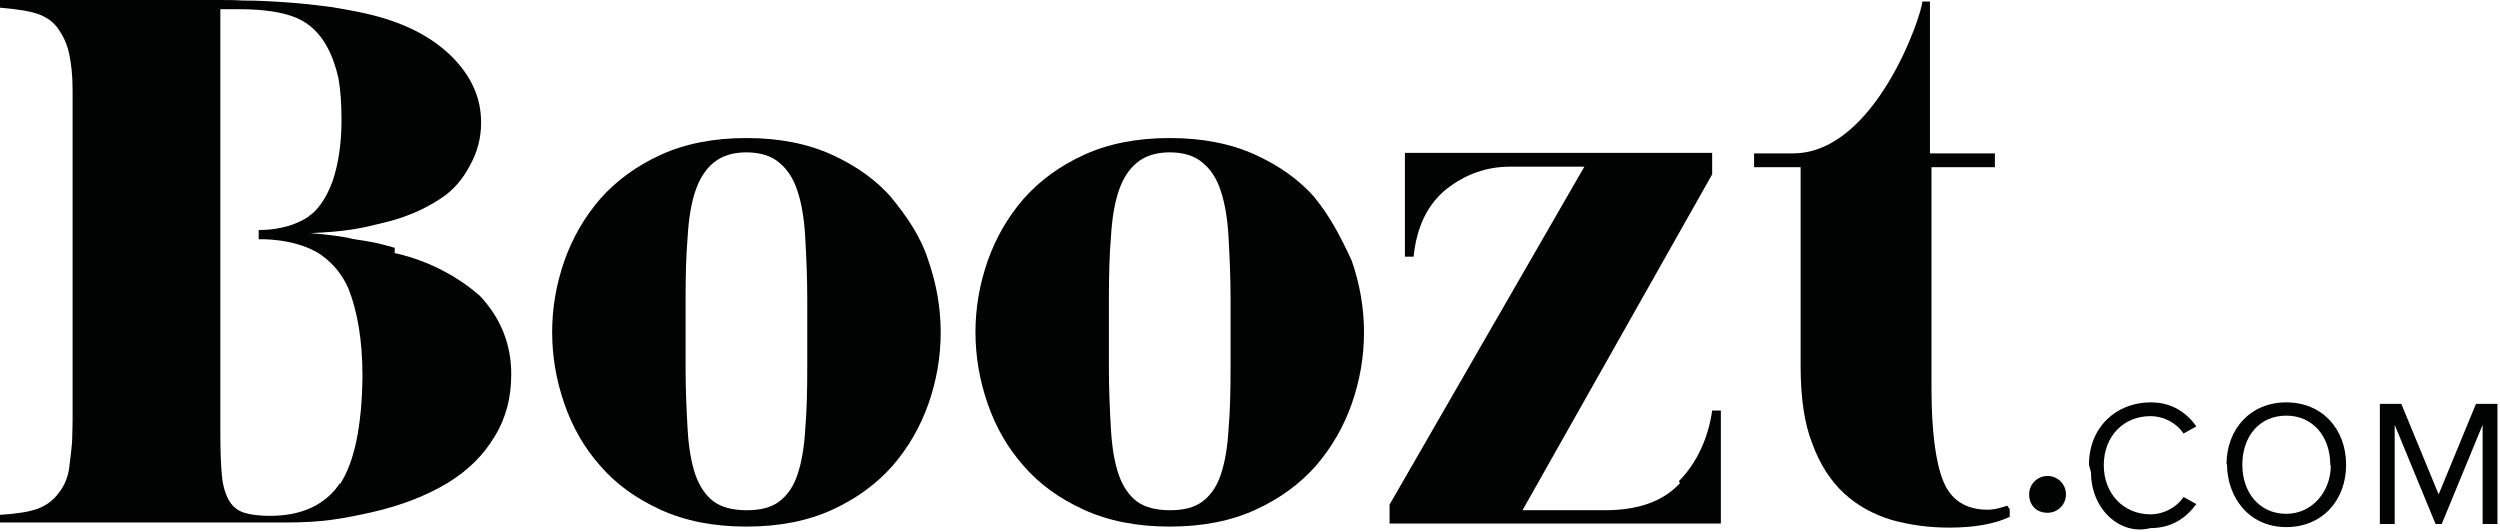
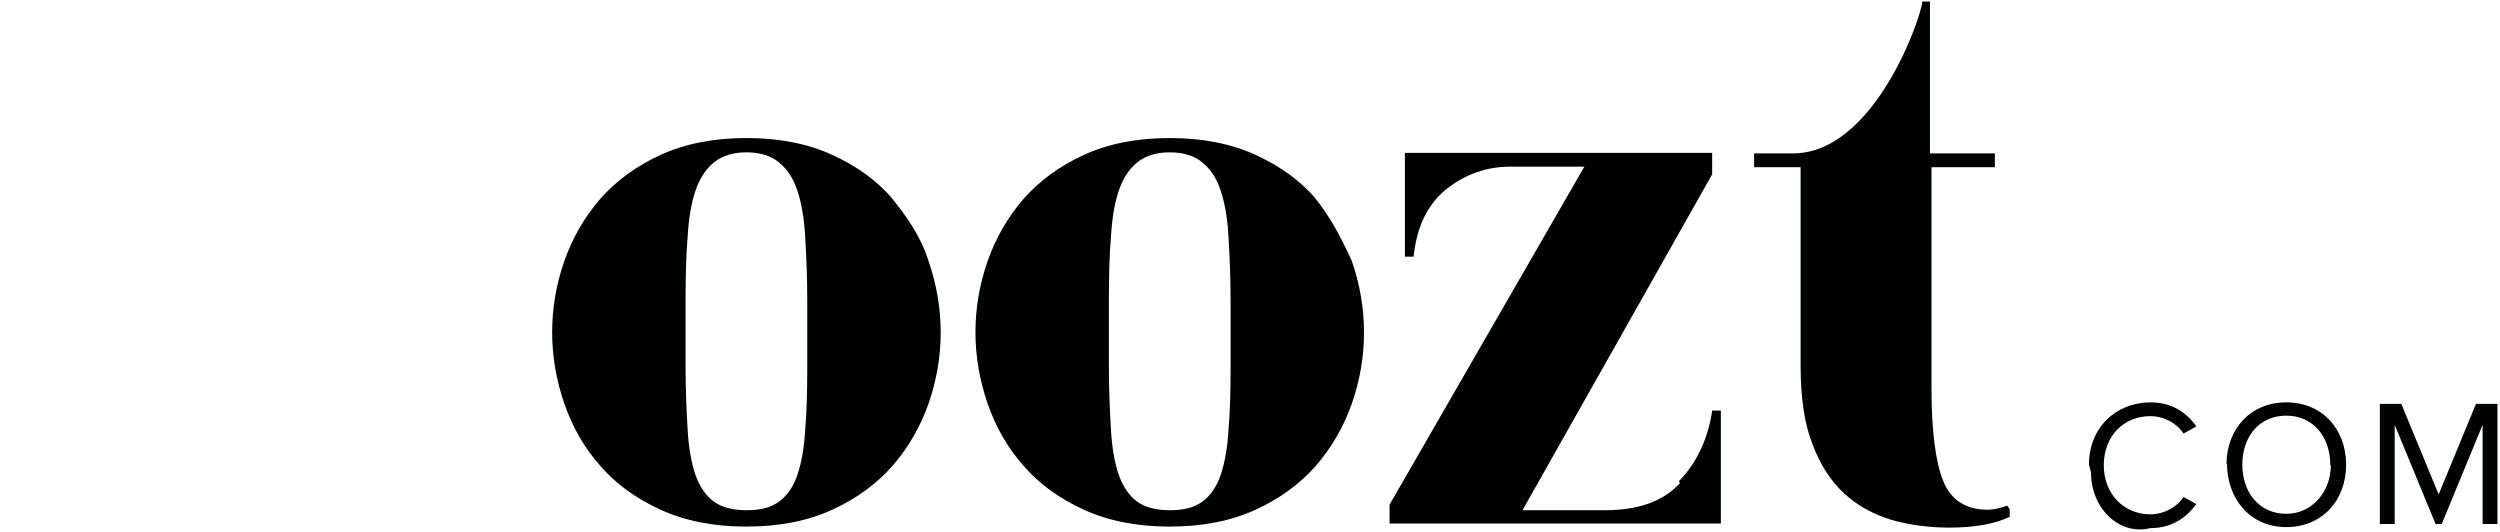
<svg xmlns="http://www.w3.org/2000/svg" width="100%" height="100%" viewBox="0 0 489 104" version="1.1" xml:space="preserve" style="fill-rule:evenodd;clip-rule:evenodd;stroke-linejoin:round;stroke-miterlimit:2;">
  <g transform="matrix(1,0,0,1,-55.4,-172.8)">
-     <path d="M452.3,269.5C452.3,267.5 453.9,265.9 455.9,265.9C457.9,265.9 459.5,267.5 459.5,269.5C459.5,271.5 457.9,273.1 455.9,273.1C453.7,273.1 452.3,271.6 452.3,269.5Z" style="fill:rgb(1,2,2);fill-rule:nonzero;" />
    <path d="M464,263.7C464,256.4 469.3,251.5 476.1,251.5C480.2,251.5 483.1,253.5 485,256.2L482.5,257.6C481.2,255.6 478.7,254.2 476,254.2C470.8,254.2 466.9,258.1 466.9,263.8C466.9,269.4 470.8,273.4 476,273.4C478.7,273.4 481.2,272 482.5,270L485,271.4C483,274.1 480.2,276.1 476,276.1C470.2,277.6 464.4,272.5 464.4,265.2L464,263.7Z" style="fill:rgb(1,2,2);fill-rule:nonzero;" />
    <path d="M490.9,263.7C490.9,256.7 495.6,251.5 502.6,251.5C509.6,251.5 514.3,256.7 514.3,263.7C514.3,270.7 509.6,275.9 502.6,275.9C495.3,275.9 491,270.1 491,263.5L490.9,263.7ZM511.2,263.7C511.2,258.2 507.8,254.1 502.6,254.1C497.3,254.1 494,258.2 494,263.7C494,269.1 497.3,273.3 502.6,273.3C507.7,273.3 511.3,268.9 511.3,263.9L511.2,263.7Z" style="fill:rgb(1,2,2);fill-rule:nonzero;" />
    <path d="M541,275.3L541,255.9L533,275.3L531.8,275.3L523.8,255.9L523.8,275.3L520.9,275.3L520.9,251.8L525.1,251.8L532.4,269.5L539.7,251.8L543.9,251.8L543.9,275.3L541,275.3Z" style="fill:rgb(1,2,2);fill-rule:nonzero;" />
-     <path d="M132.7,221.3C128.7,220.1 126.6,219.9 125.4,219.7C124.2,219.5 124.7,219.6 123.4,219.3C122,219 118.7,218.6 116.1,218.4C123.1,218.1 125.9,217.5 130.3,216.4C134.6,215.4 138.3,213.8 141.5,211.7C144,210.1 145.9,207.9 147.3,205.2C148.8,202.5 149.5,199.8 149.5,196.8L149.5,196.7C149.5,191.8 147.5,187.5 143.5,183.6C139.4,179.7 134.1,177.1 127.2,175.5C125,175 122.8,174.6 120.4,174.2C117.3,173.8 114.8,173.5 112,173.3C109.2,173.1 106.2,172.9 102.8,172.9C101.3,172.8 99.6,172.8 97.9,172.8L55.4,172.8L55.4,174.3C58.9,174.6 61.4,175 63,175.6C64.6,176.2 65.9,177.1 66.9,178.6C67.8,179.9 68.5,181.4 68.9,183.2C69.3,185 69.6,187.3 69.6,190.4L69.6,255.1C69.6,256.8 69.5,258.2 69.5,259.2C69.4,260.4 69.3,261.3 69.2,262.1C69.1,262.9 69,263.8 68.9,264.6C68.6,266.3 68,267.8 66.9,269.2C65.8,270.7 64.4,271.7 62.8,272.3C61.2,272.9 58.7,273.3 55.4,273.5L55.4,275L111.2,275C118.5,275 122.2,274.3 128.1,273C133.9,271.7 138.9,269.7 142.9,267.3C147,264.8 150,261.8 152.2,258.1C154.4,254.5 155.4,250.5 155.4,246C155.4,240.2 153.4,235.1 149.3,230.7C145.7,227.5 139.9,223.9 132.6,222.3L132.6,221.3L132.7,221.3ZM121.9,267.3C119.1,271.5 114.5,273.7 108.2,273.7C106.2,273.7 104.5,273.5 103.2,273.1C101.9,272.7 100.9,271.9 100.2,270.7C99.5,269.5 99,267.9 98.8,265.8C98.6,263.7 98.5,260.9 98.5,257.4L98.5,174.6L102.2,174.6C107.1,174.6 110.8,175.2 113.4,176.3C116,177.4 118,179.4 119.4,182C120.4,183.8 121.1,185.9 121.6,188.1C122,190.4 122.2,193 122.2,196.2C122.2,200.8 121.6,204.8 120.5,208.1C119.6,210.6 118.5,212.5 117.1,214C116.8,214.3 116.4,214.7 115.9,215L115.7,215.2C115.3,215.5 114.9,215.7 114.5,215.9C114.3,216 114.1,216.1 113.9,216.2C110.7,217.7 107.2,217.8 106,217.8L106,219.6C106,219.6 112.5,219.3 117.5,222.2C117.8,222.4 118.1,222.6 118.3,222.7L118.4,222.8C120.7,224.5 122.3,226.5 123.5,229.1C125.3,233.6 126.3,239.3 126.3,246.4C126.2,255.8 124.8,263.1 121.9,267.5L121.9,267.3Z" style="fill:rgb(1,2,2);fill-rule:nonzero;" />
    <path d="M230,211.7C226.9,208.1 223,205.3 218.2,203.1C213.4,200.9 207.8,199.8 201.4,199.8C195,199.8 189.4,200.9 184.6,203.1C179.8,205.3 175.9,208.2 172.8,211.7C169.7,215.3 167.4,219.3 165.8,223.8C164.2,228.4 163.4,233 163.4,237.8C163.4,242.5 164.2,247.2 165.8,251.8C167.4,256.4 169.7,260.4 172.8,263.9C175.9,267.5 179.8,270.3 184.6,272.5C189.4,274.7 195,275.8 201.4,275.8C207.8,275.8 213.4,274.7 218.2,272.5C223,270.3 226.9,267.4 230,263.9C233.1,260.3 235.4,256.3 237,251.8C238.6,247.2 239.4,242.6 239.4,237.8C239.4,233.1 238.6,228.4 237,223.8C235.5,219 232.6,214.9 229.7,211.4L230,211.7ZM213.3,244.7C213.3,249.4 213.2,253.3 212.9,256.8C212.7,260.3 212.2,263.2 211.4,265.6C210.6,268 209.4,269.7 207.8,270.9C206.2,272.1 204.1,272.6 201.4,272.6C198.7,272.6 196.5,272 195,270.9C193.4,269.7 192.2,267.9 191.4,265.6C190.6,263.2 190.1,260.3 189.9,256.8C189.7,253.3 189.5,249.2 189.5,244.7L189.5,231.3C189.5,226.8 189.6,222.7 189.9,219.2C190.1,215.6 190.6,212.6 191.4,210.2C192.2,207.8 193.4,205.9 195,204.6C196.6,203.3 198.7,202.6 201.4,202.6C204.1,202.6 206.3,203.3 207.8,204.6C209.4,205.9 210.6,207.7 211.4,210.2C212.2,212.6 212.7,215.6 212.9,219.2C213.1,222.8 213.3,226.8 213.3,231.3L213.3,244.7Z" style="fill:rgb(1,2,2);fill-rule:nonzero;" />
    <path d="M312.8,211.7C309.7,208.1 305.8,205.3 301,203.1C296.2,200.9 290.6,199.8 284.2,199.8C277.8,199.8 272.2,200.9 267.4,203.1C262.6,205.3 258.7,208.2 255.6,211.7C252.5,215.3 250.2,219.3 248.6,223.8C247,228.4 246.2,233 246.2,237.8C246.2,242.5 247,247.2 248.6,251.8C250.2,256.4 252.5,260.4 255.6,263.9C258.7,267.5 262.6,270.3 267.4,272.5C272.2,274.7 277.8,275.8 284.2,275.8C290.6,275.8 296.2,274.7 301,272.5C305.8,270.3 309.7,267.4 312.8,263.9C315.9,260.3 318.2,256.3 319.8,251.8C321.4,247.2 322.2,242.6 322.2,237.8C322.2,233.1 321.4,228.4 319.8,223.8C317.6,219 315.4,214.9 312.5,211.4L312.8,211.7ZM296.1,244.7C296.1,249.4 296,253.3 295.7,256.8C295.5,260.3 295,263.2 294.2,265.6C293.4,268 292.2,269.7 290.6,270.9C289,272.1 286.9,272.6 284.2,272.6C281.5,272.6 279.3,272 277.8,270.9C276.2,269.7 275,267.9 274.2,265.6C273.4,263.2 272.9,260.3 272.7,256.8C272.5,253.3 272.3,249.2 272.3,244.7L272.3,231.3C272.3,226.8 272.4,222.7 272.7,219.2C272.9,215.6 273.4,212.6 274.2,210.2C275,207.8 276.2,205.9 277.8,204.6C279.4,203.3 281.5,202.6 284.2,202.6C286.9,202.6 289.1,203.3 290.6,204.6C292.2,205.9 293.4,207.7 294.2,210.2C295,212.6 295.5,215.6 295.7,219.2C295.9,222.8 296.1,226.8 296.1,231.3L296.1,244.7Z" style="fill:rgb(1,2,2);fill-rule:nonzero;" />
    <path d="M384,267.3C380.7,270.9 375.8,272.6 369.3,272.6L353.2,272.6L390.3,206.9L390.3,202.7L330.2,202.7L330.2,223L331.9,223C332.5,217.2 334.6,212.8 338.3,209.8C342,206.9 346.1,205.4 350.8,205.4L365.3,205.4L327.2,271.5L327.2,275.2L392,275.2L392,253.1L390.3,253.1C389.6,258.2 387.4,263.3 383.8,266.9L384,267.3Z" style="fill:rgb(1,2,2);fill-rule:nonzero;" />
    <path d="M448,271.7C448,271.7 446,272.5 444.2,272.5C439.9,272.5 437,270.6 435.5,266.9C434,263.2 433.2,257.1 433.2,248.7L433.2,205.5L445.6,205.5L445.6,202.8L432.9,202.8L432.9,173.1L431.4,173.1C431.4,175.5 422.3,202.7 406.2,202.8L398.5,202.8L398.5,205.5L407.6,205.5L407.6,244.3C407.6,250.5 408.3,255.6 409.9,259.6C411.4,263.7 413.5,266.9 416.1,269.3C418.7,271.7 421.8,273.4 425.4,274.5C429,275.5 432.7,276 436.7,276C441.6,276 445.5,275.3 448.5,273.9L448.5,272.4L448,271.7Z" style="fill:rgb(1,2,2);fill-rule:nonzero;" />
  </g>
</svg>